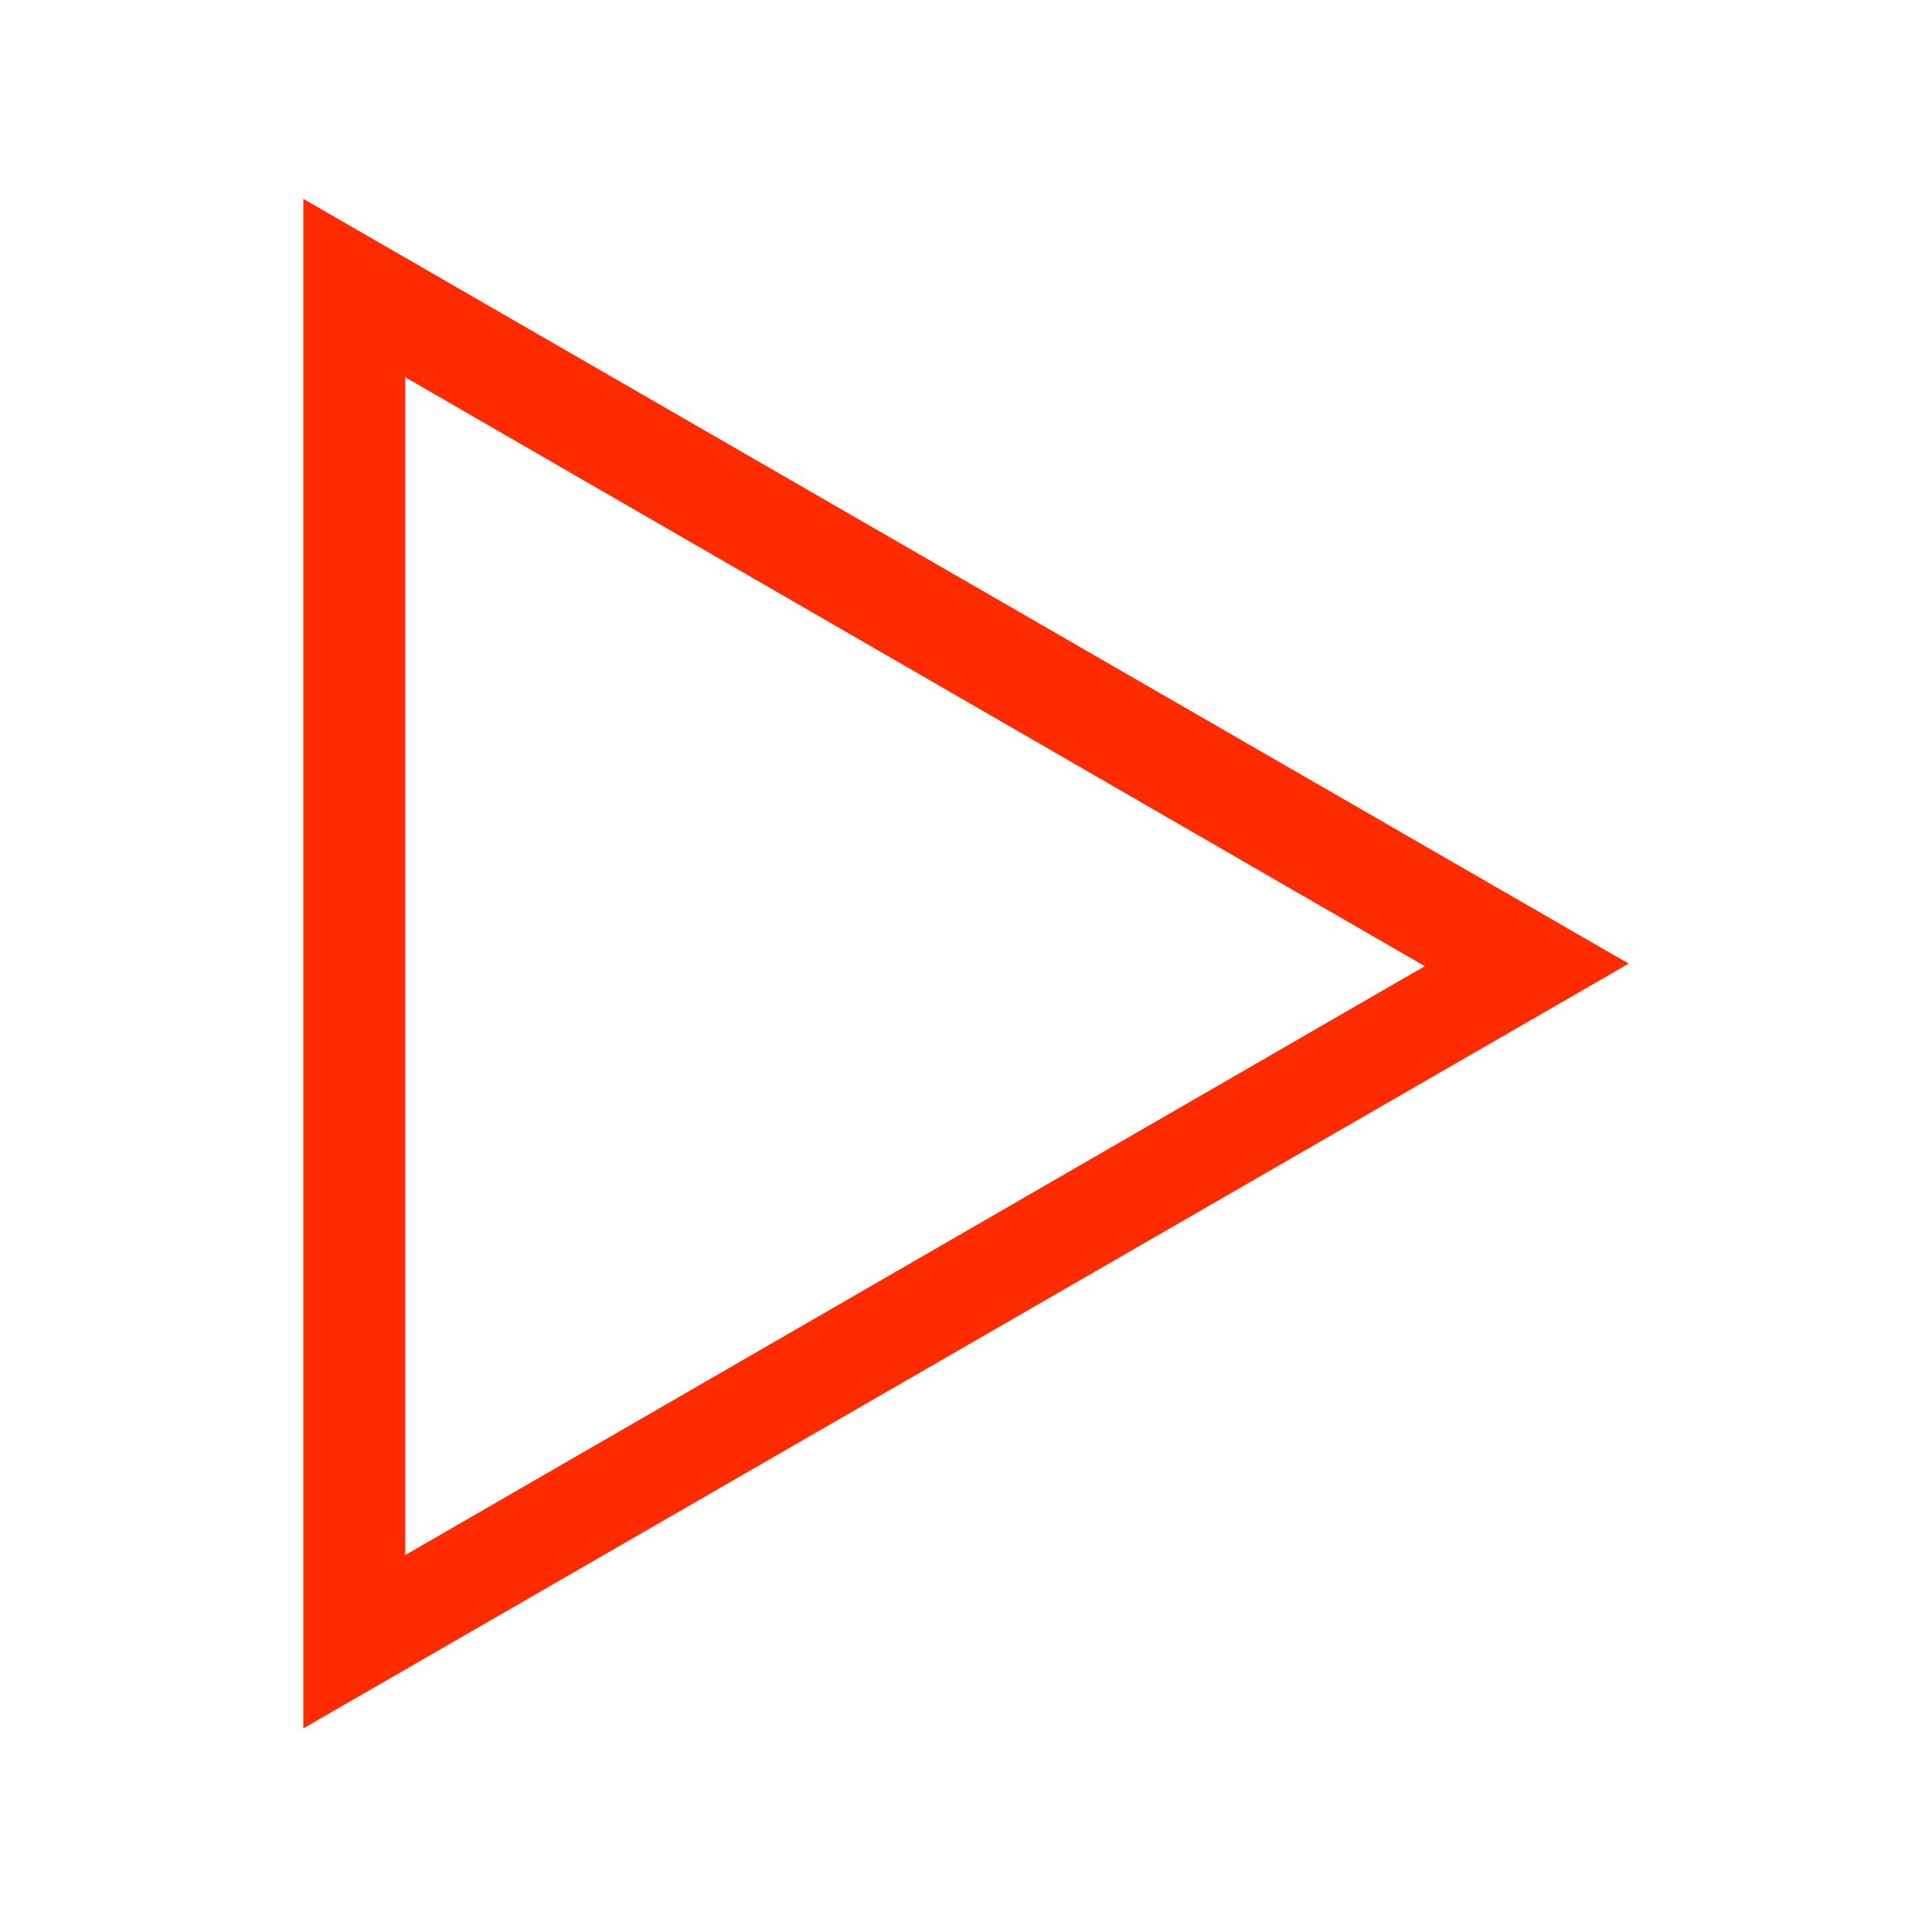
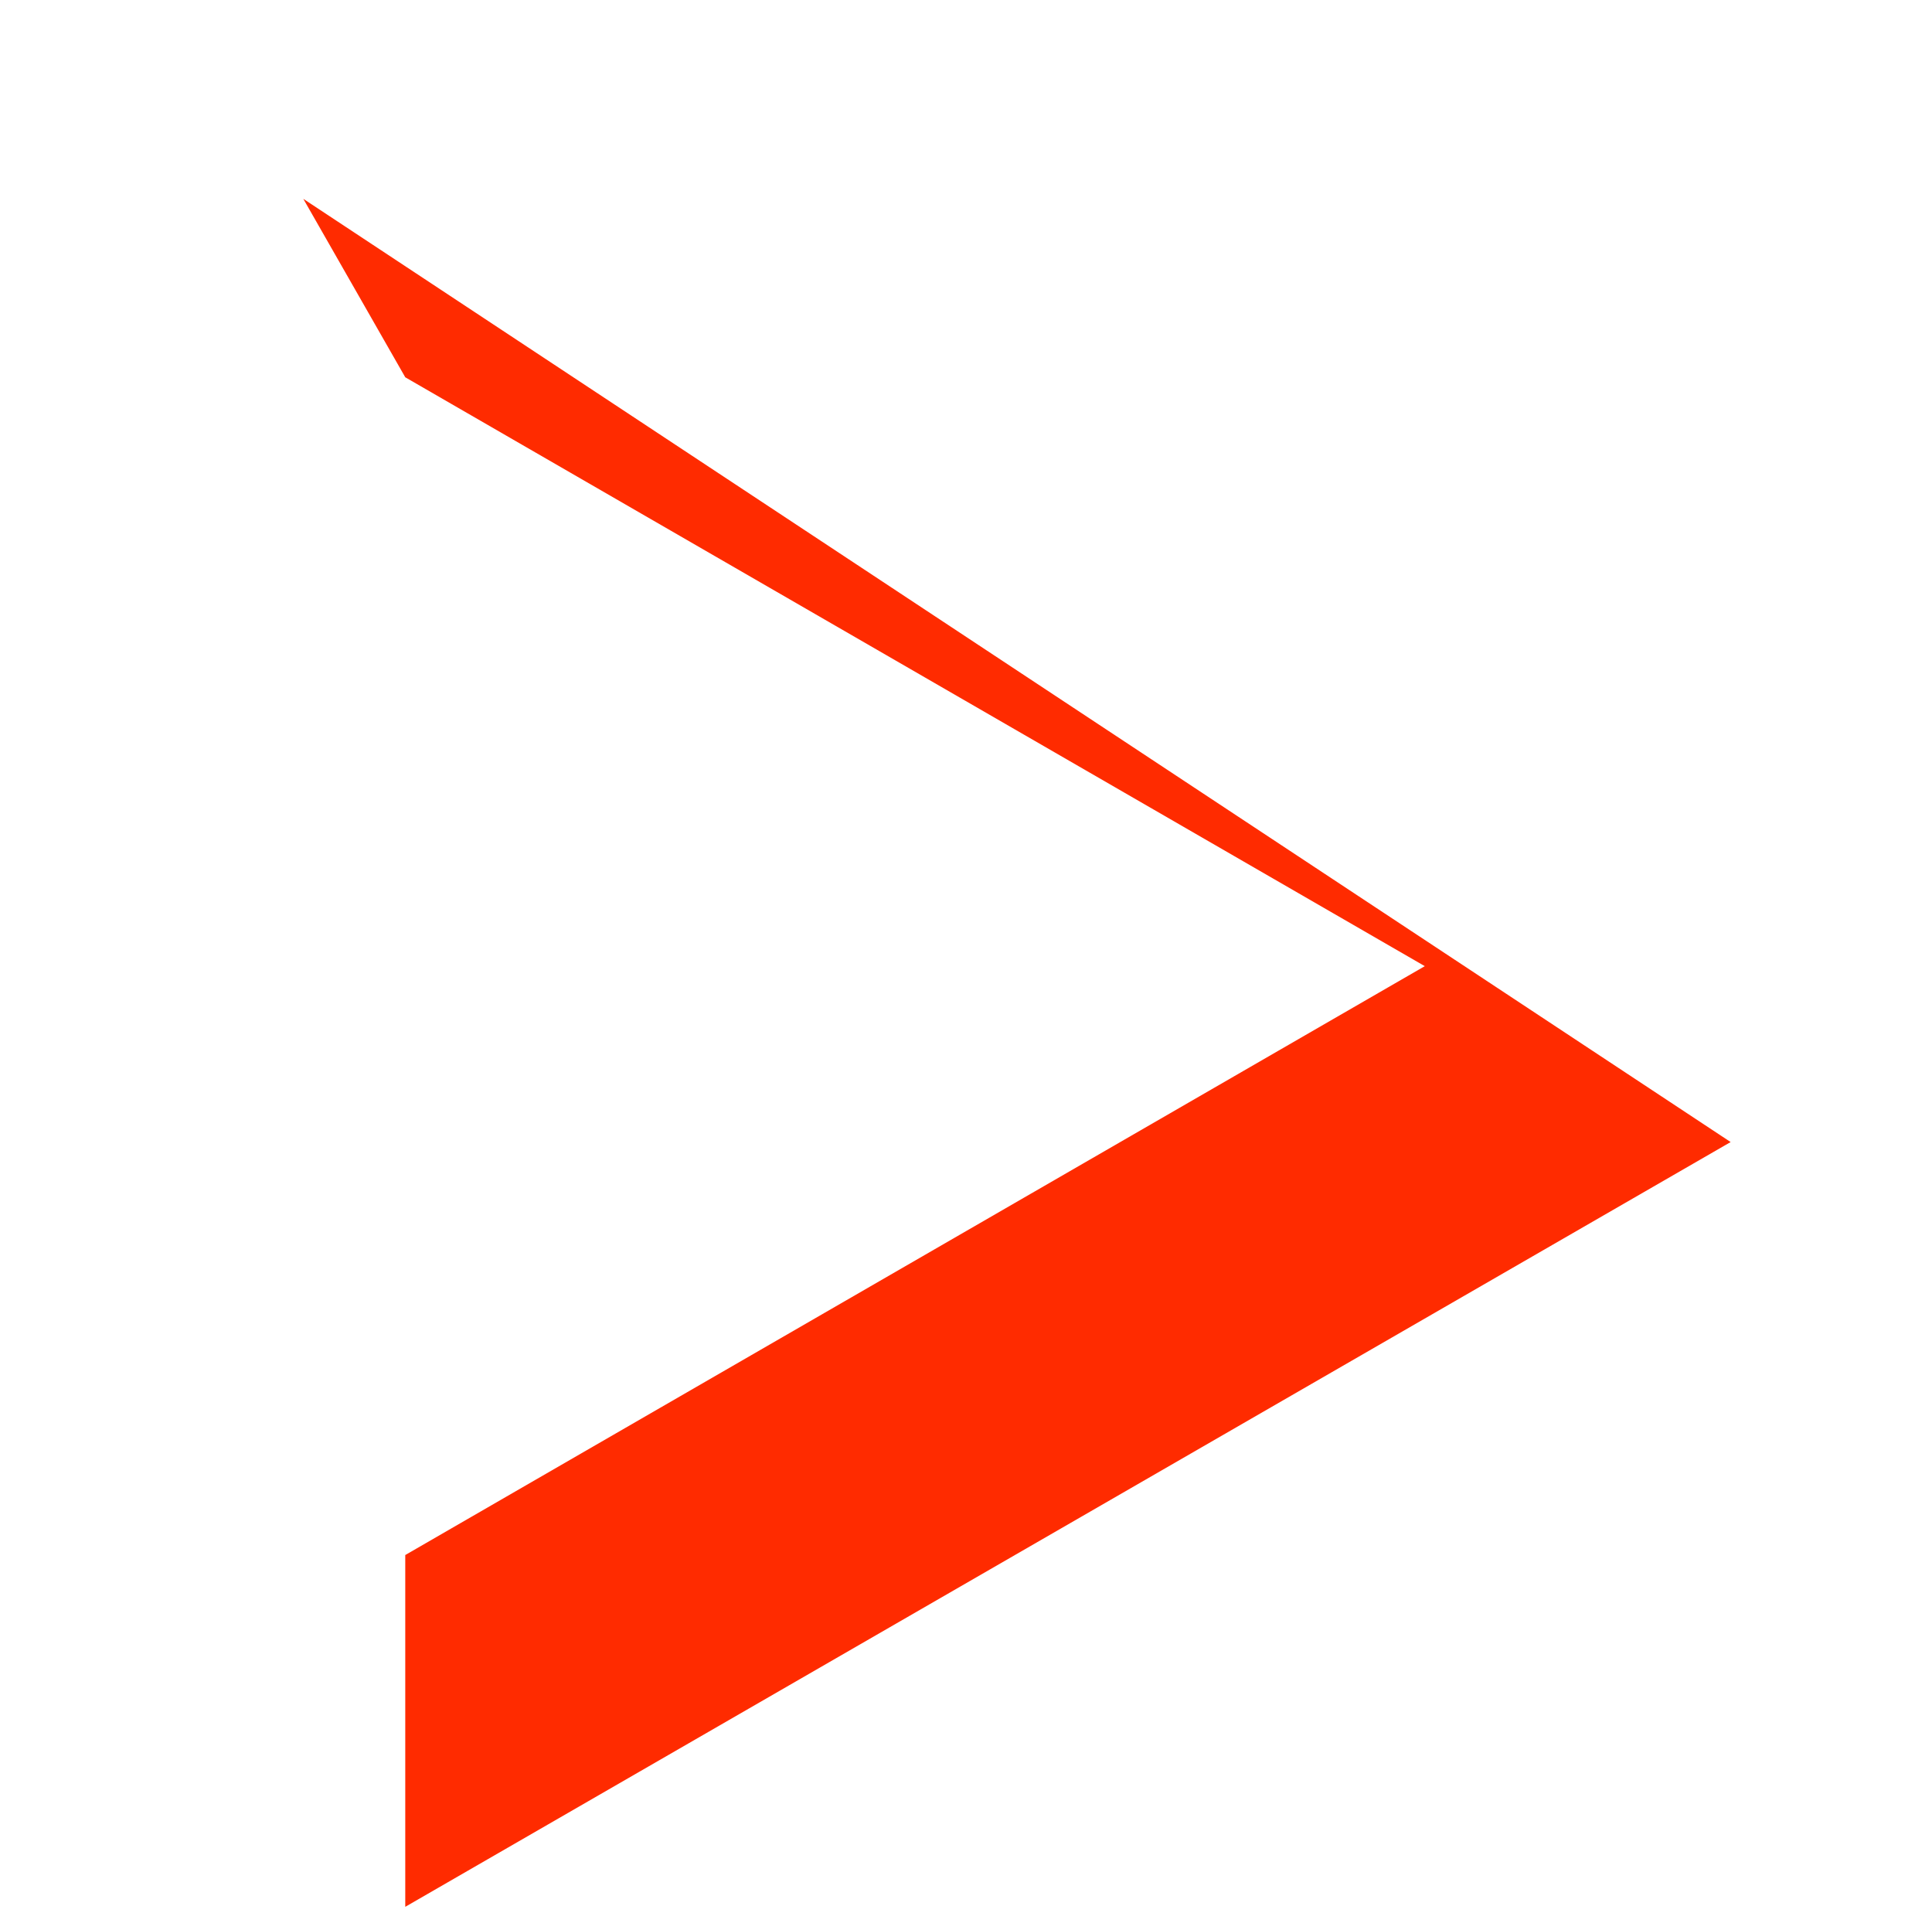
<svg xmlns="http://www.w3.org/2000/svg" id="Слой_1" x="0px" y="0px" viewBox="0 0 75.8 75.7" style="enable-background:new 0 0 75.8 75.7;" xml:space="preserve">
  <style type="text/css"> .st0{fill:#FF2B00;} </style>
  <title>play</title>
  <g>
-     <path class="st0" d="M15.9,14.8l40,23.1l-40,23.1V14.8 M11.9,7.8v60l52-30L11.9,7.8L11.9,7.8z" />
+     <path class="st0" d="M15.9,14.8l40,23.1l-40,23.1V14.8 v60l52-30L11.9,7.8L11.9,7.8z" />
  </g>
</svg>